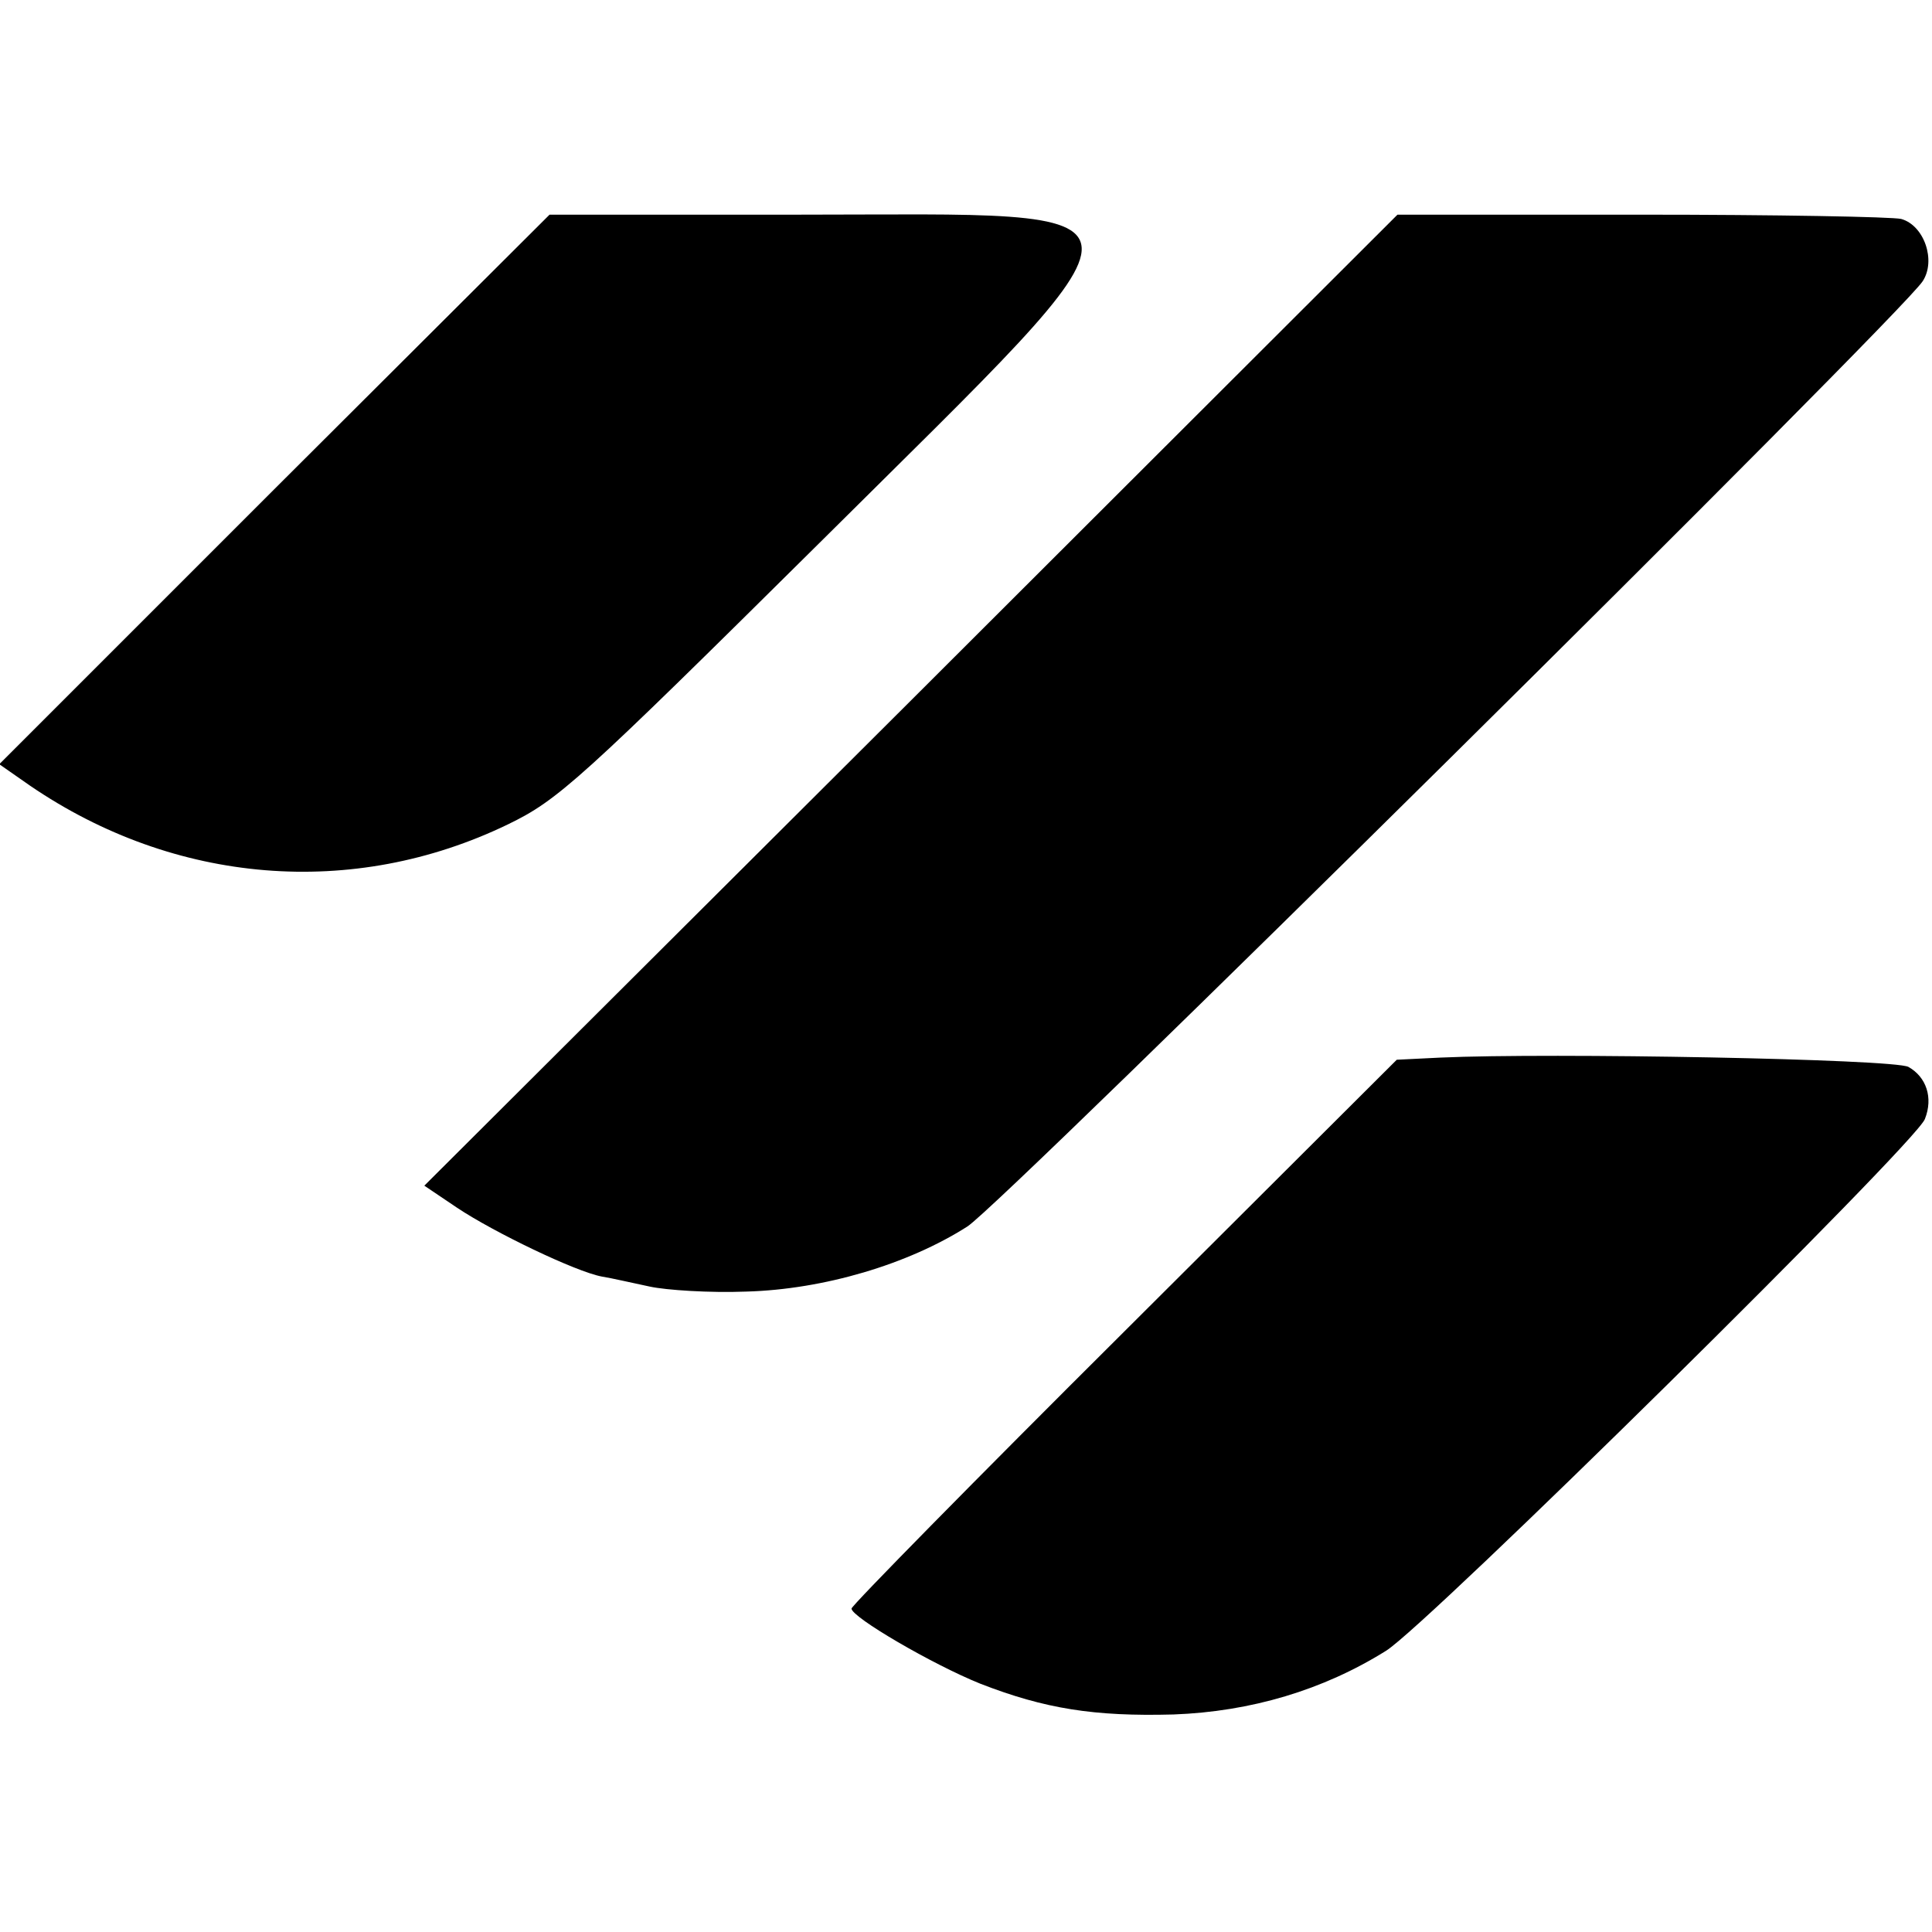
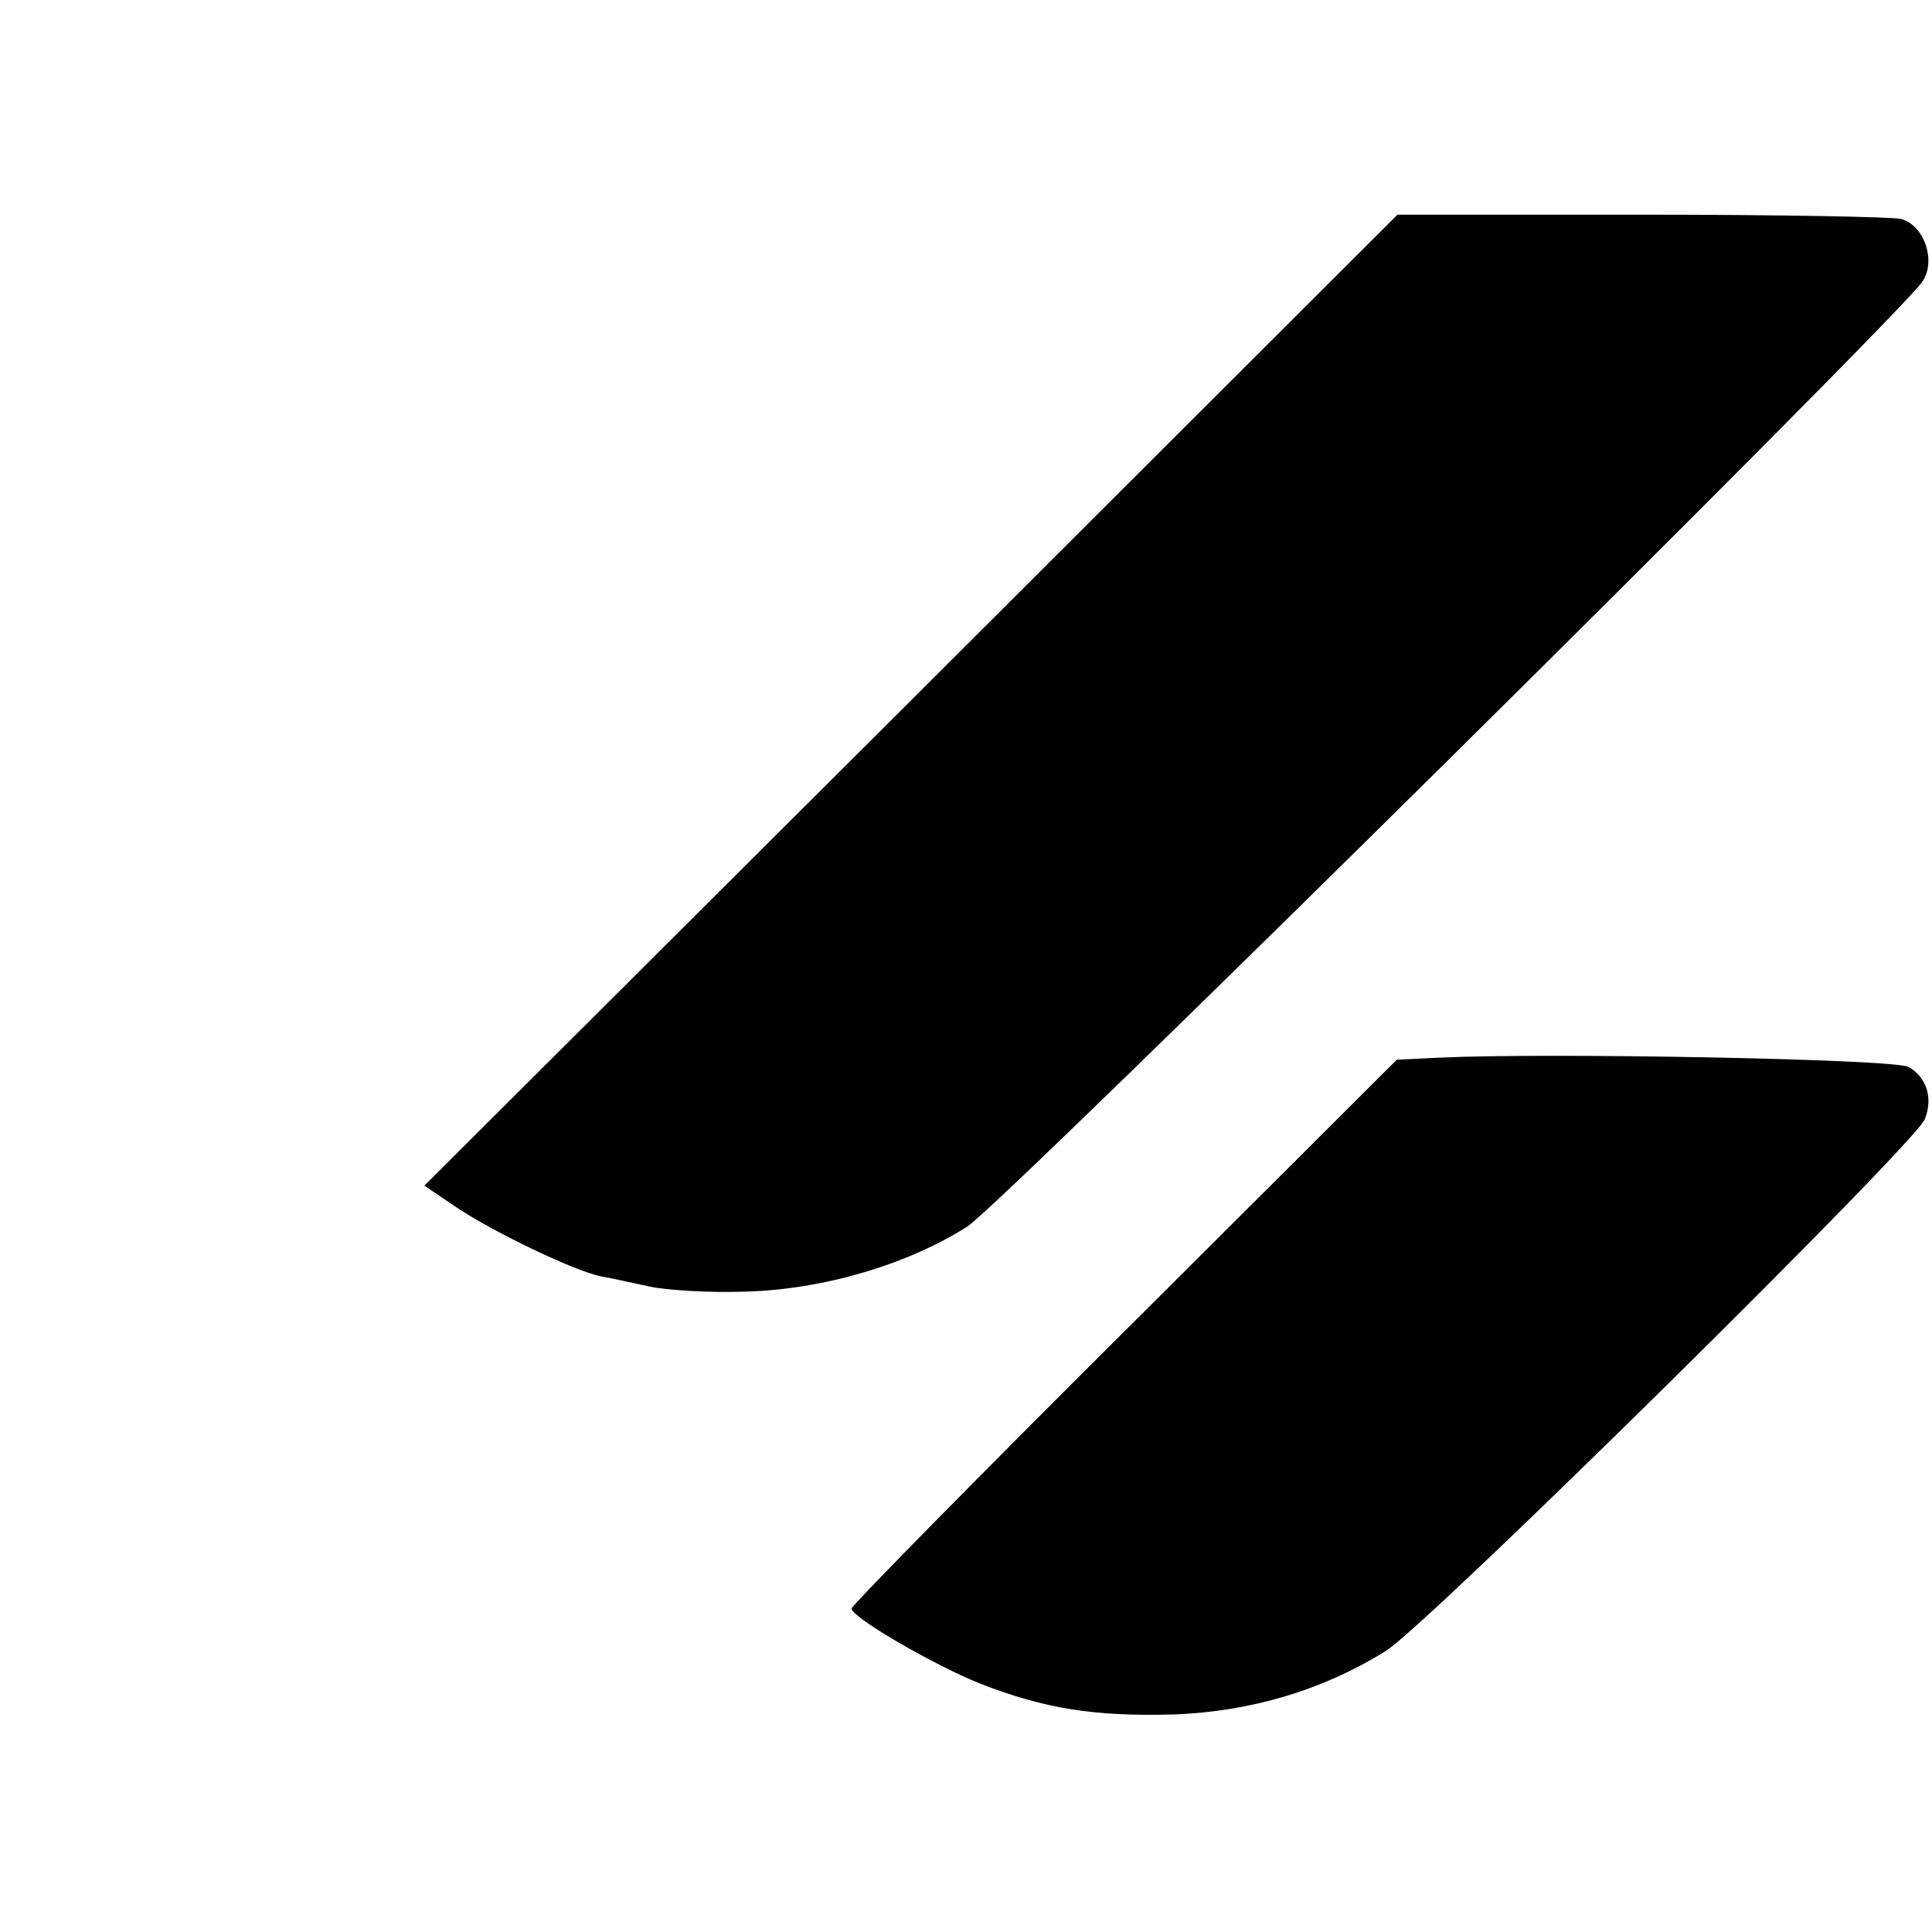
<svg xmlns="http://www.w3.org/2000/svg" version="1.0" width="270pt" height="270pt" viewBox="0 0 270 270" preserveAspectRatio="xMidYMid meet">
  <g transform="translate(0,270) scale(0.1,-0.1)" fill="#000000" stroke="none">
-     <path d="M383 2016 l-384 -384 43 -30 c202 -138 451 -159 668 -54 70 34 99 60 438 396 489 486 491 456 -31 456 l-349 0 -385 -384z" />
    <path d="M1273 1721 l-680 -678 46 -31 c51 -34 165 -89 202 -96 13 -2 43 -9 67 -14 23 -5 84 -9 135 -7 108 3 226 38 309 91 50 32 1304 1273 1335 1321 19 29 2 78 -30 87 -12 3 -175 6 -363 6 l-341 0 -680 -679z" />
    <path d="M2013 1222 l-61 -3 -381 -380 c-210 -209 -381 -383 -381 -387 0 -12 113 -78 180 -105 90 -35 159 -46 270 -43 108 4 209 34 297 89 58 36 740 709 753 743 12 30 2 59 -23 73 -21 11 -500 20 -654 13z" />
  </g>
</svg>